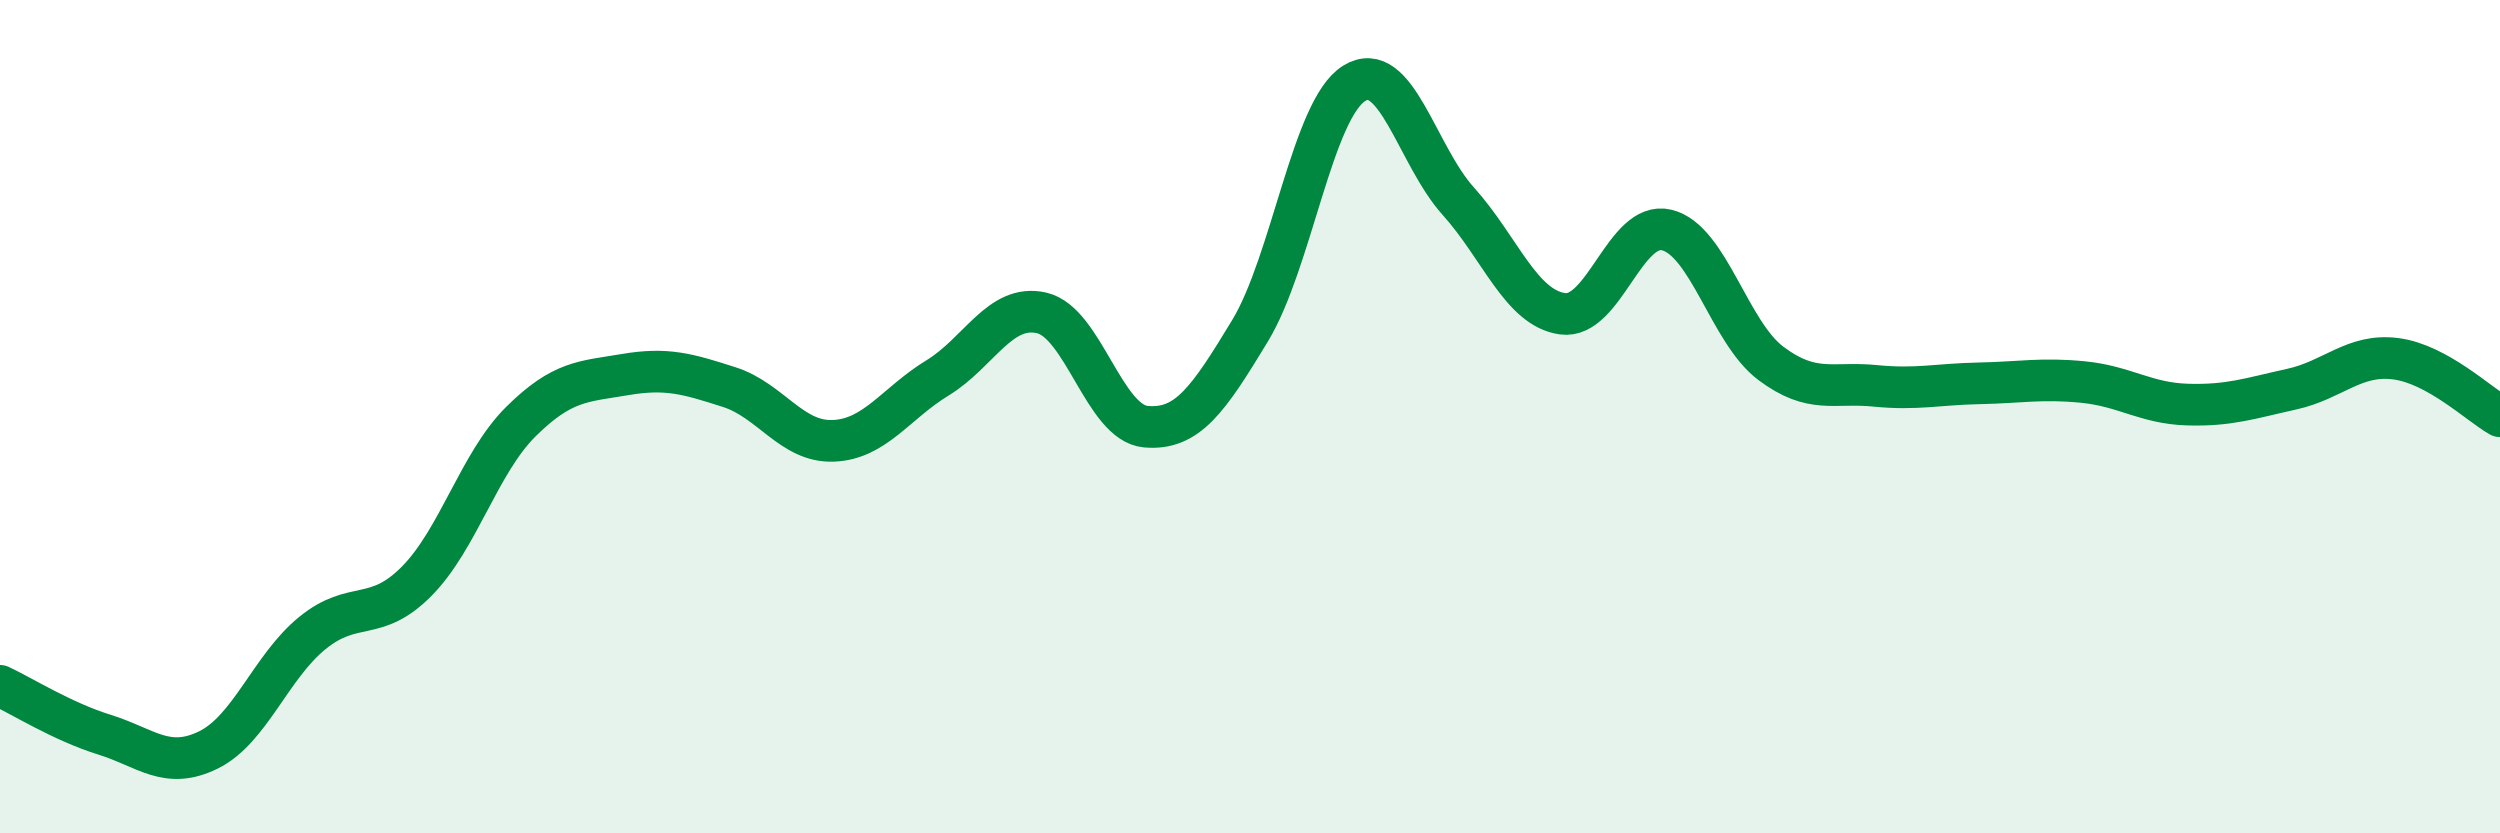
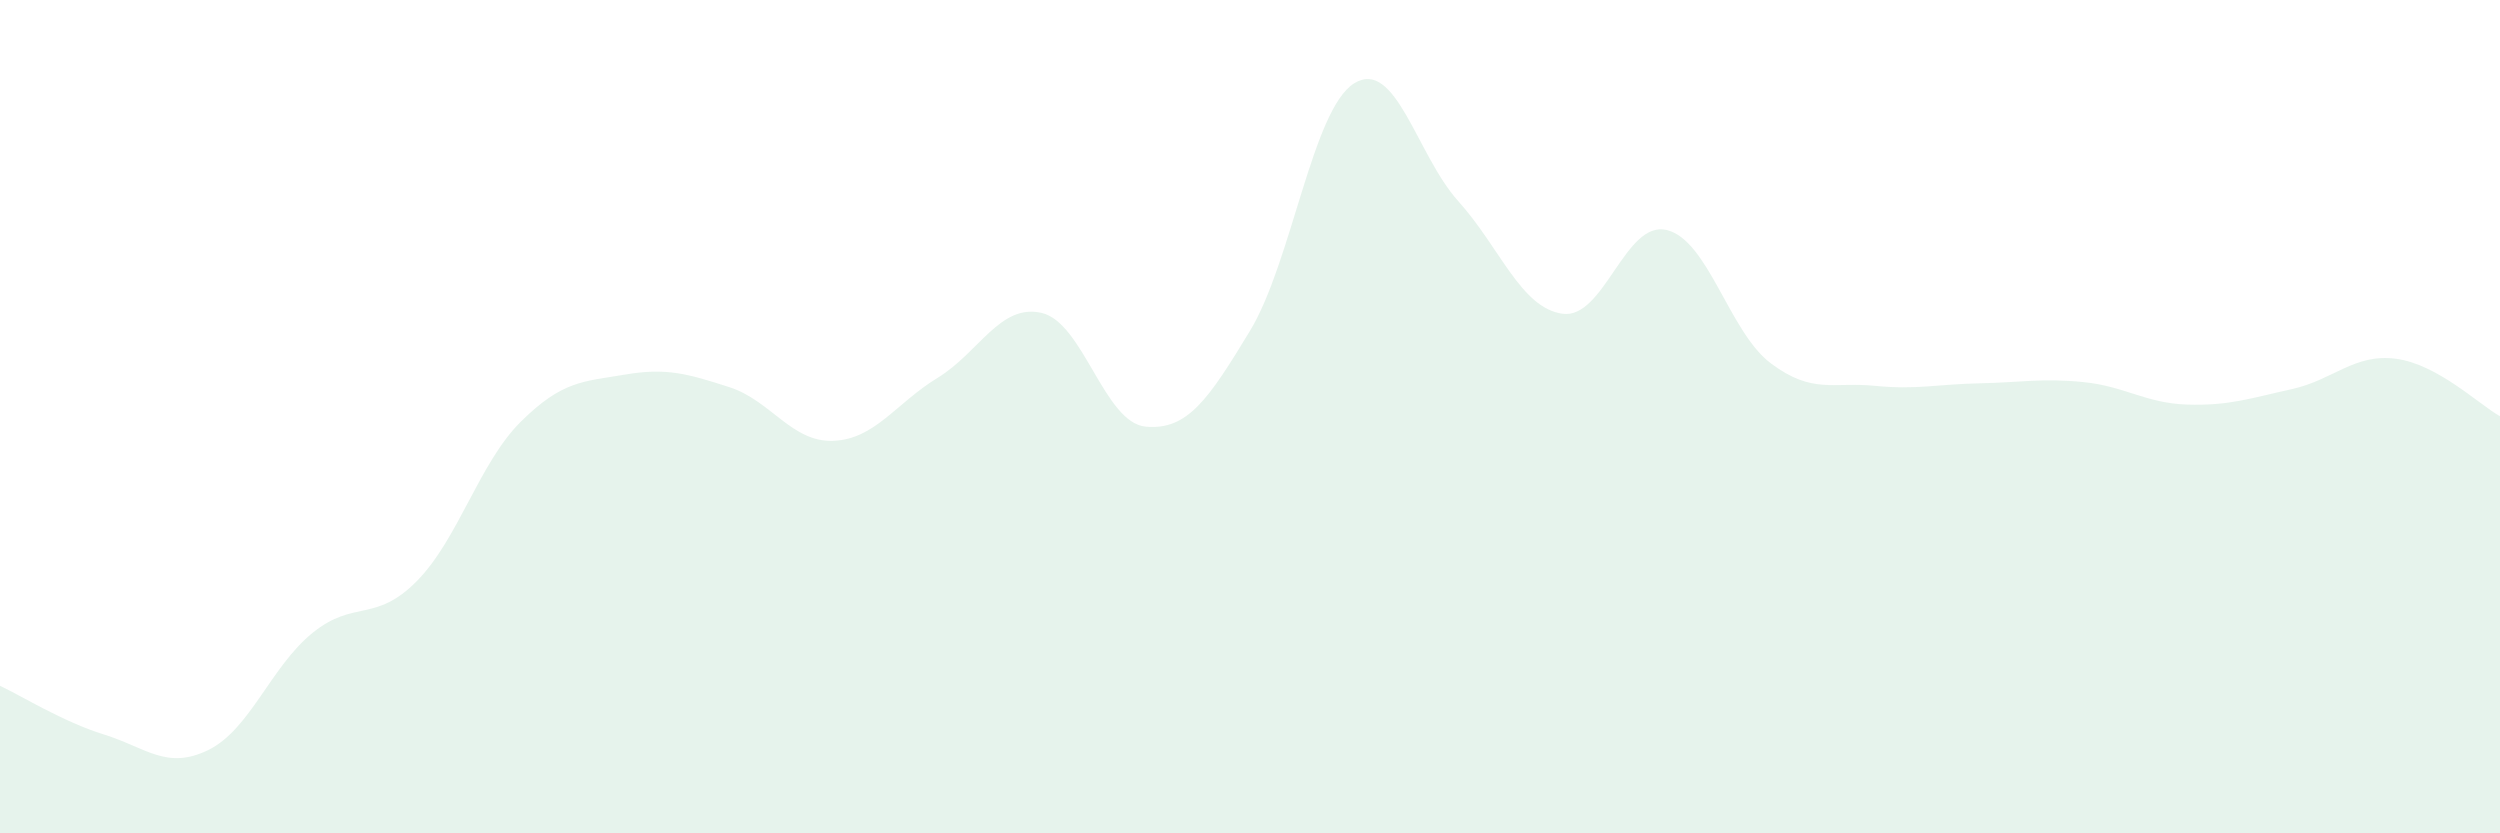
<svg xmlns="http://www.w3.org/2000/svg" width="60" height="20" viewBox="0 0 60 20">
  <path d="M 0,16.46 C 0.5,16.69 1.5,17.32 2.5,17.63 C 3.5,17.94 4,18.49 5,18 C 6,17.51 6.5,16 7.5,15.19 C 8.5,14.38 9,14.96 10,13.95 C 11,12.94 11.5,11.11 12.5,10.12 C 13.5,9.13 14,9.16 15,8.99 C 16,8.82 16.5,8.97 17.5,9.29 C 18.5,9.61 19,10.62 20,10.58 C 21,10.54 21.5,9.68 22.5,9.07 C 23.5,8.46 24,7.28 25,7.51 C 26,7.74 26.5,10.15 27.5,10.24 C 28.5,10.33 29,9.59 30,7.94 C 31,6.29 31.5,2.62 32.5,2 C 33.5,1.38 34,3.72 35,4.83 C 36,5.94 36.5,7.39 37.5,7.53 C 38.5,7.67 39,5.28 40,5.52 C 41,5.76 41.5,7.97 42.5,8.72 C 43.5,9.47 44,9.16 45,9.26 C 46,9.36 46.5,9.22 47.5,9.2 C 48.5,9.18 49,9.07 50,9.17 C 51,9.27 51.5,9.68 52.5,9.71 C 53.5,9.74 54,9.56 55,9.34 C 56,9.12 56.5,8.48 57.5,8.61 C 58.5,8.74 59.5,9.71 60,9.99L60 20L0 20Z" fill="#008740" opacity="0.1" stroke-linecap="round" stroke-linejoin="round" />
-   <path d="M 0,16.46 C 0.5,16.69 1.5,17.32 2.5,17.63 C 3.5,17.94 4,18.49 5,18 C 6,17.51 6.5,16 7.5,15.19 C 8.5,14.38 9,14.96 10,13.95 C 11,12.94 11.5,11.11 12.5,10.12 C 13.5,9.13 14,9.16 15,8.99 C 16,8.82 16.5,8.97 17.5,9.29 C 18.5,9.61 19,10.62 20,10.58 C 21,10.54 21.5,9.68 22.5,9.07 C 23.5,8.46 24,7.28 25,7.51 C 26,7.74 26.5,10.15 27.5,10.24 C 28.5,10.33 29,9.59 30,7.94 C 31,6.29 31.5,2.62 32.5,2 C 33.5,1.38 34,3.72 35,4.83 C 36,5.94 36.5,7.39 37.5,7.53 C 38.5,7.67 39,5.28 40,5.52 C 41,5.76 41.5,7.97 42.5,8.72 C 43.5,9.47 44,9.16 45,9.26 C 46,9.36 46.5,9.22 47.5,9.2 C 48.5,9.18 49,9.07 50,9.17 C 51,9.27 51.5,9.68 52.5,9.71 C 53.5,9.74 54,9.56 55,9.34 C 56,9.12 56.5,8.48 57.5,8.61 C 58.5,8.74 59.5,9.71 60,9.99" stroke="#008740" stroke-width="1" fill="none" stroke-linecap="round" stroke-linejoin="round" />
</svg>